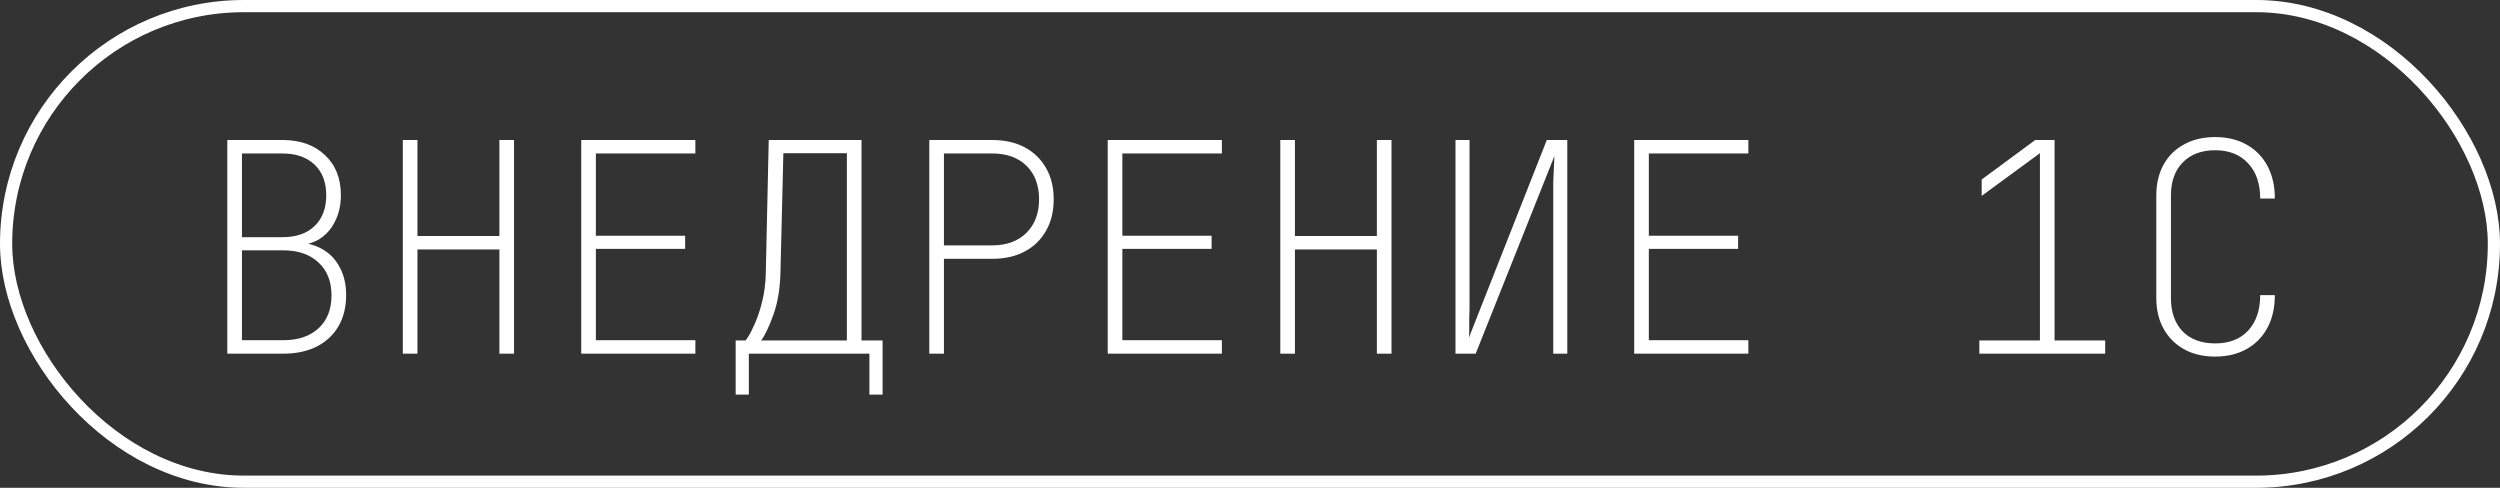
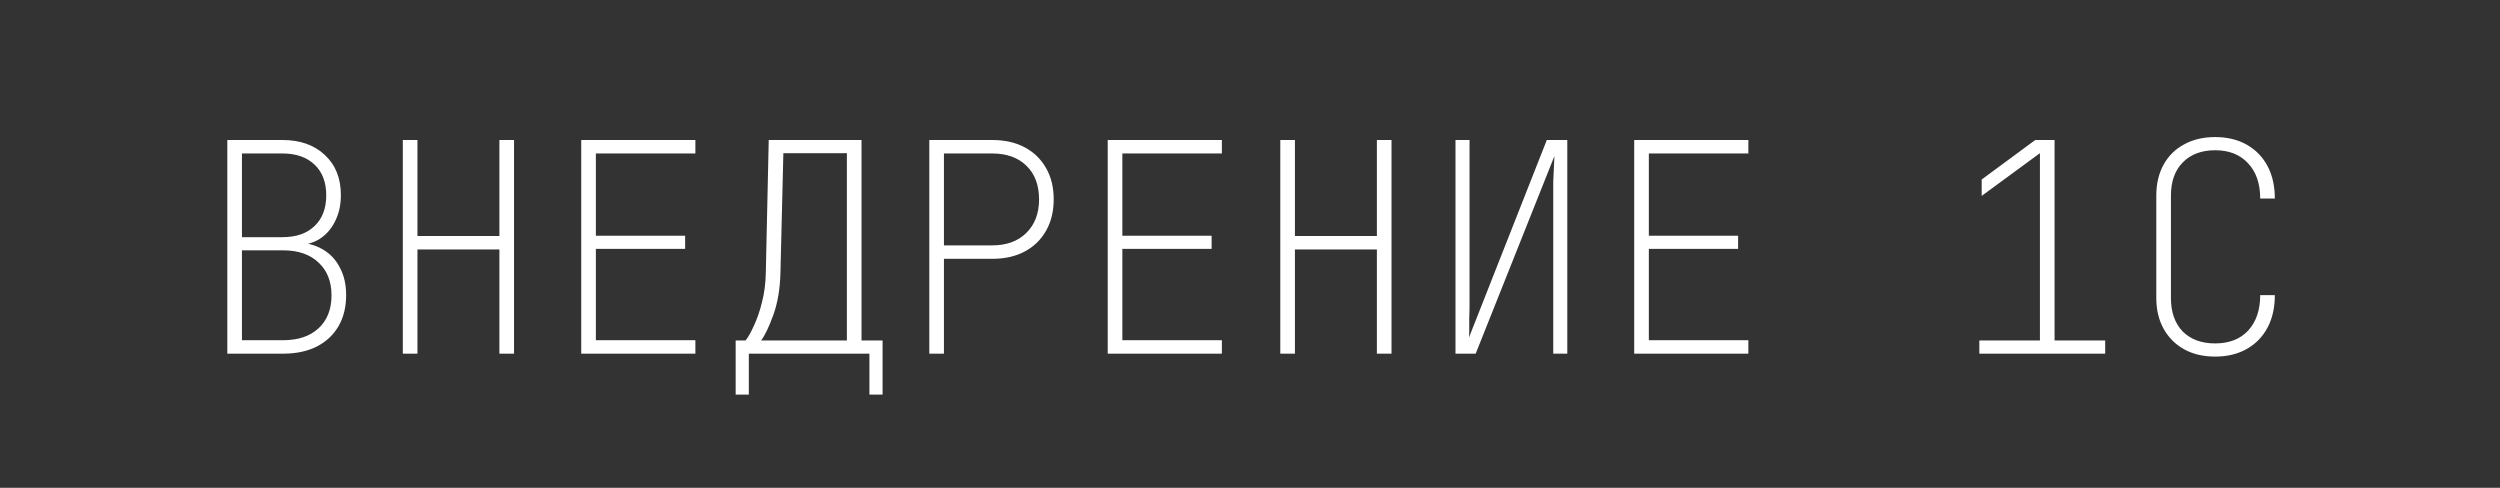
<svg xmlns="http://www.w3.org/2000/svg" width="205" height="40" viewBox="0 0 205 40" fill="none">
  <rect x="0" y="0" width="205" height="40" fill="#333333" stroke="none" />
-   <rect x="0.5" y="0.5" width="204" height="39" rx="19.5" stroke="white" />
  <path d="M18.64 29V11.48H23.152C24.608 11.48 25.768 11.888 26.632 12.704C27.512 13.52 27.952 14.616 27.952 15.992C27.952 16.808 27.792 17.528 27.472 18.152C27.168 18.776 26.736 19.264 26.176 19.616C25.616 19.952 24.944 20.12 24.16 20.12V19.88C25.024 19.88 25.768 20.056 26.392 20.408C27.032 20.76 27.52 21.264 27.856 21.92C28.208 22.56 28.384 23.32 28.384 24.2C28.384 25.176 28.176 26.024 27.76 26.744C27.344 27.464 26.744 28.024 25.96 28.424C25.192 28.808 24.28 29 23.224 29H18.64ZM19.84 27.896H23.224C24.456 27.896 25.424 27.568 26.128 26.912C26.832 26.256 27.184 25.36 27.184 24.224C27.184 23.088 26.832 22.192 26.128 21.536C25.424 20.864 24.456 20.528 23.224 20.528H19.84V27.896ZM19.84 19.448H23.152C24.288 19.448 25.168 19.144 25.792 18.536C26.432 17.928 26.752 17.088 26.752 16.016C26.752 14.944 26.432 14.104 25.792 13.496C25.152 12.888 24.272 12.584 23.152 12.584H19.84V19.448ZM33.031 29V11.48H34.231V19.352H40.951V11.48H42.151V29H40.951V20.456H34.231V29H33.031ZM47.661 29V11.48H57.021V12.584H48.861V19.328H56.181V20.408H48.861V27.896H57.021V29H47.661ZM60.324 32.36V27.92H61.14C61.364 27.632 61.596 27.216 61.836 26.672C62.092 26.128 62.308 25.496 62.484 24.776C62.676 24.04 62.78 23.24 62.796 22.376L63.036 11.48H70.644V27.92H72.372V32.36H71.292V29H61.404V32.36H60.324ZM62.412 27.92H69.444V12.56H64.236L63.996 22.376C63.964 23.672 63.772 24.816 63.42 25.808C63.068 26.784 62.732 27.488 62.412 27.92ZM76.203 29V11.48H81.362C82.386 11.48 83.275 11.68 84.026 12.08C84.778 12.48 85.362 13.048 85.778 13.784C86.195 14.504 86.403 15.36 86.403 16.352C86.403 17.328 86.195 18.184 85.778 18.92C85.362 19.656 84.778 20.224 84.026 20.624C83.275 21.024 82.386 21.224 81.362 21.224H77.403V29H76.203ZM77.403 20.12H81.362C82.531 20.12 83.459 19.784 84.147 19.112C84.85 18.424 85.203 17.504 85.203 16.352C85.203 15.184 84.859 14.264 84.171 13.592C83.483 12.92 82.546 12.584 81.362 12.584H77.403V20.12ZM90.833 29V11.48H100.193V12.584H92.033V19.328H99.353V20.408H92.033V27.896H100.193V29H90.833ZM104.984 29V11.48H106.184V19.352H112.904V11.48H114.104V29H112.904V20.456H106.184V29H104.984ZM119.35 29V11.48H120.502V24.92C120.502 25.32 120.494 25.704 120.478 26.072C120.478 26.44 120.478 26.76 120.478 27.032C120.478 27.304 120.47 27.52 120.454 27.68L126.838 11.48H128.518V29H127.366V15.56C127.366 15.432 127.366 15.216 127.366 14.912C127.382 14.592 127.398 14.24 127.414 13.856C127.43 13.472 127.446 13.12 127.462 12.8L121.006 29H119.35ZM134.005 29V11.48H143.365V12.584H135.205V19.328H142.525V20.408H135.205V27.896H143.365V29H134.005ZM162.306 29V27.92H167.274V12.56L162.498 16.064V14.72L166.89 11.48H168.474V27.92H172.626V29H162.306ZM181.641 29.24C180.665 29.24 179.817 29.04 179.097 28.64C178.377 28.24 177.817 27.68 177.417 26.96C177.017 26.24 176.817 25.4 176.817 24.44V16.04C176.817 15.064 177.017 14.216 177.417 13.496C177.817 12.776 178.377 12.224 179.097 11.84C179.817 11.44 180.665 11.24 181.641 11.24C182.633 11.24 183.497 11.448 184.233 11.864C184.969 12.28 185.537 12.864 185.937 13.616C186.337 14.368 186.537 15.256 186.537 16.28H185.337C185.337 15.048 185.001 14.08 184.329 13.376C183.673 12.672 182.777 12.32 181.641 12.32C180.521 12.32 179.633 12.656 178.977 13.328C178.337 13.984 178.017 14.888 178.017 16.04V24.44C178.017 25.592 178.337 26.504 178.977 27.176C179.633 27.832 180.521 28.16 181.641 28.16C182.793 28.16 183.697 27.808 184.353 27.104C185.009 26.384 185.337 25.416 185.337 24.2H186.537C186.537 25.224 186.337 26.112 185.937 26.864C185.537 27.616 184.969 28.2 184.233 28.616C183.497 29.032 182.633 29.24 181.641 29.24Z" fill="white" />
</svg>